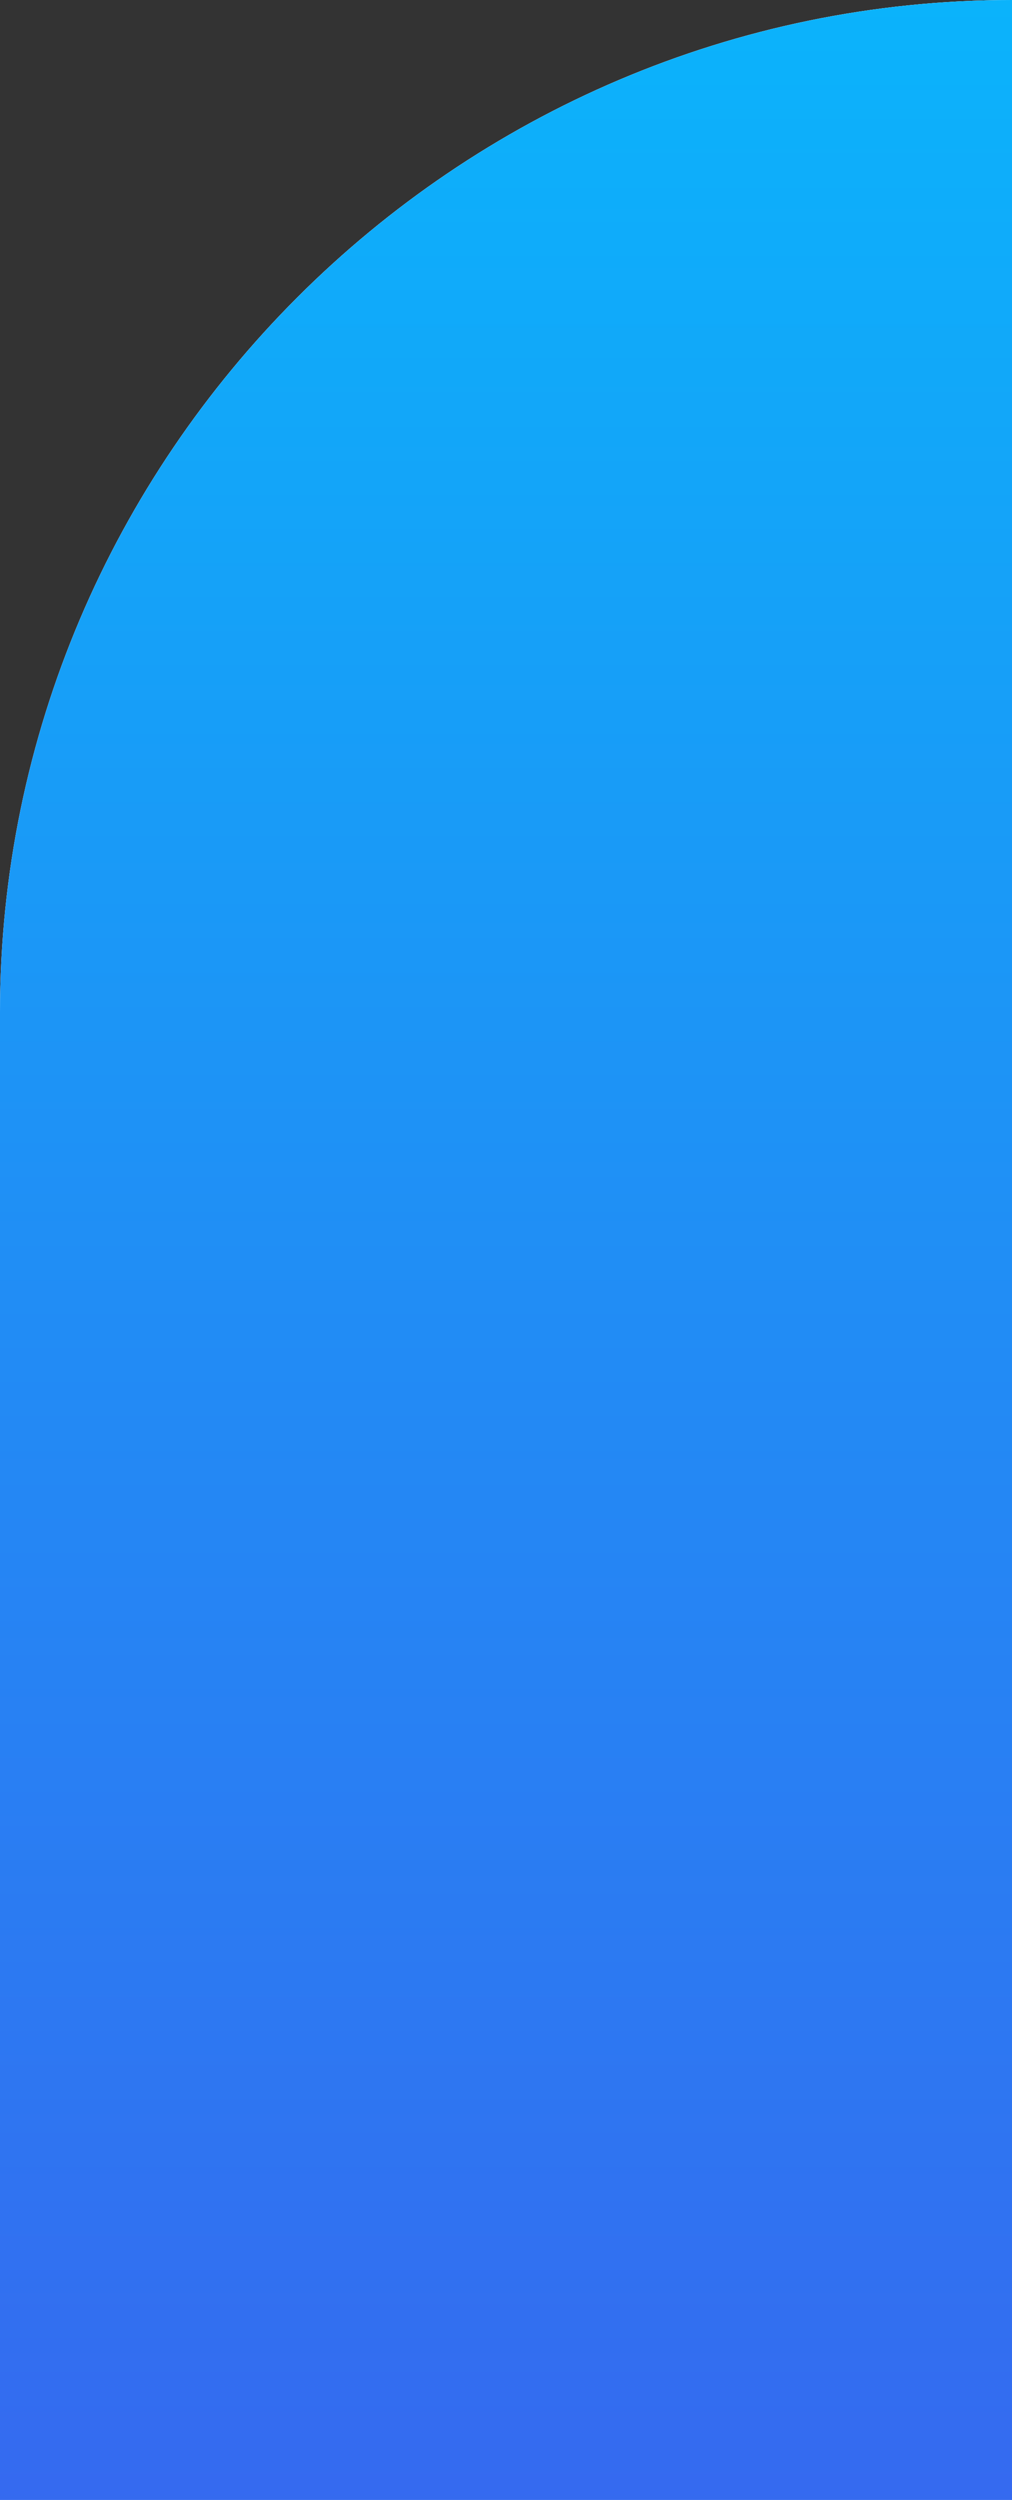
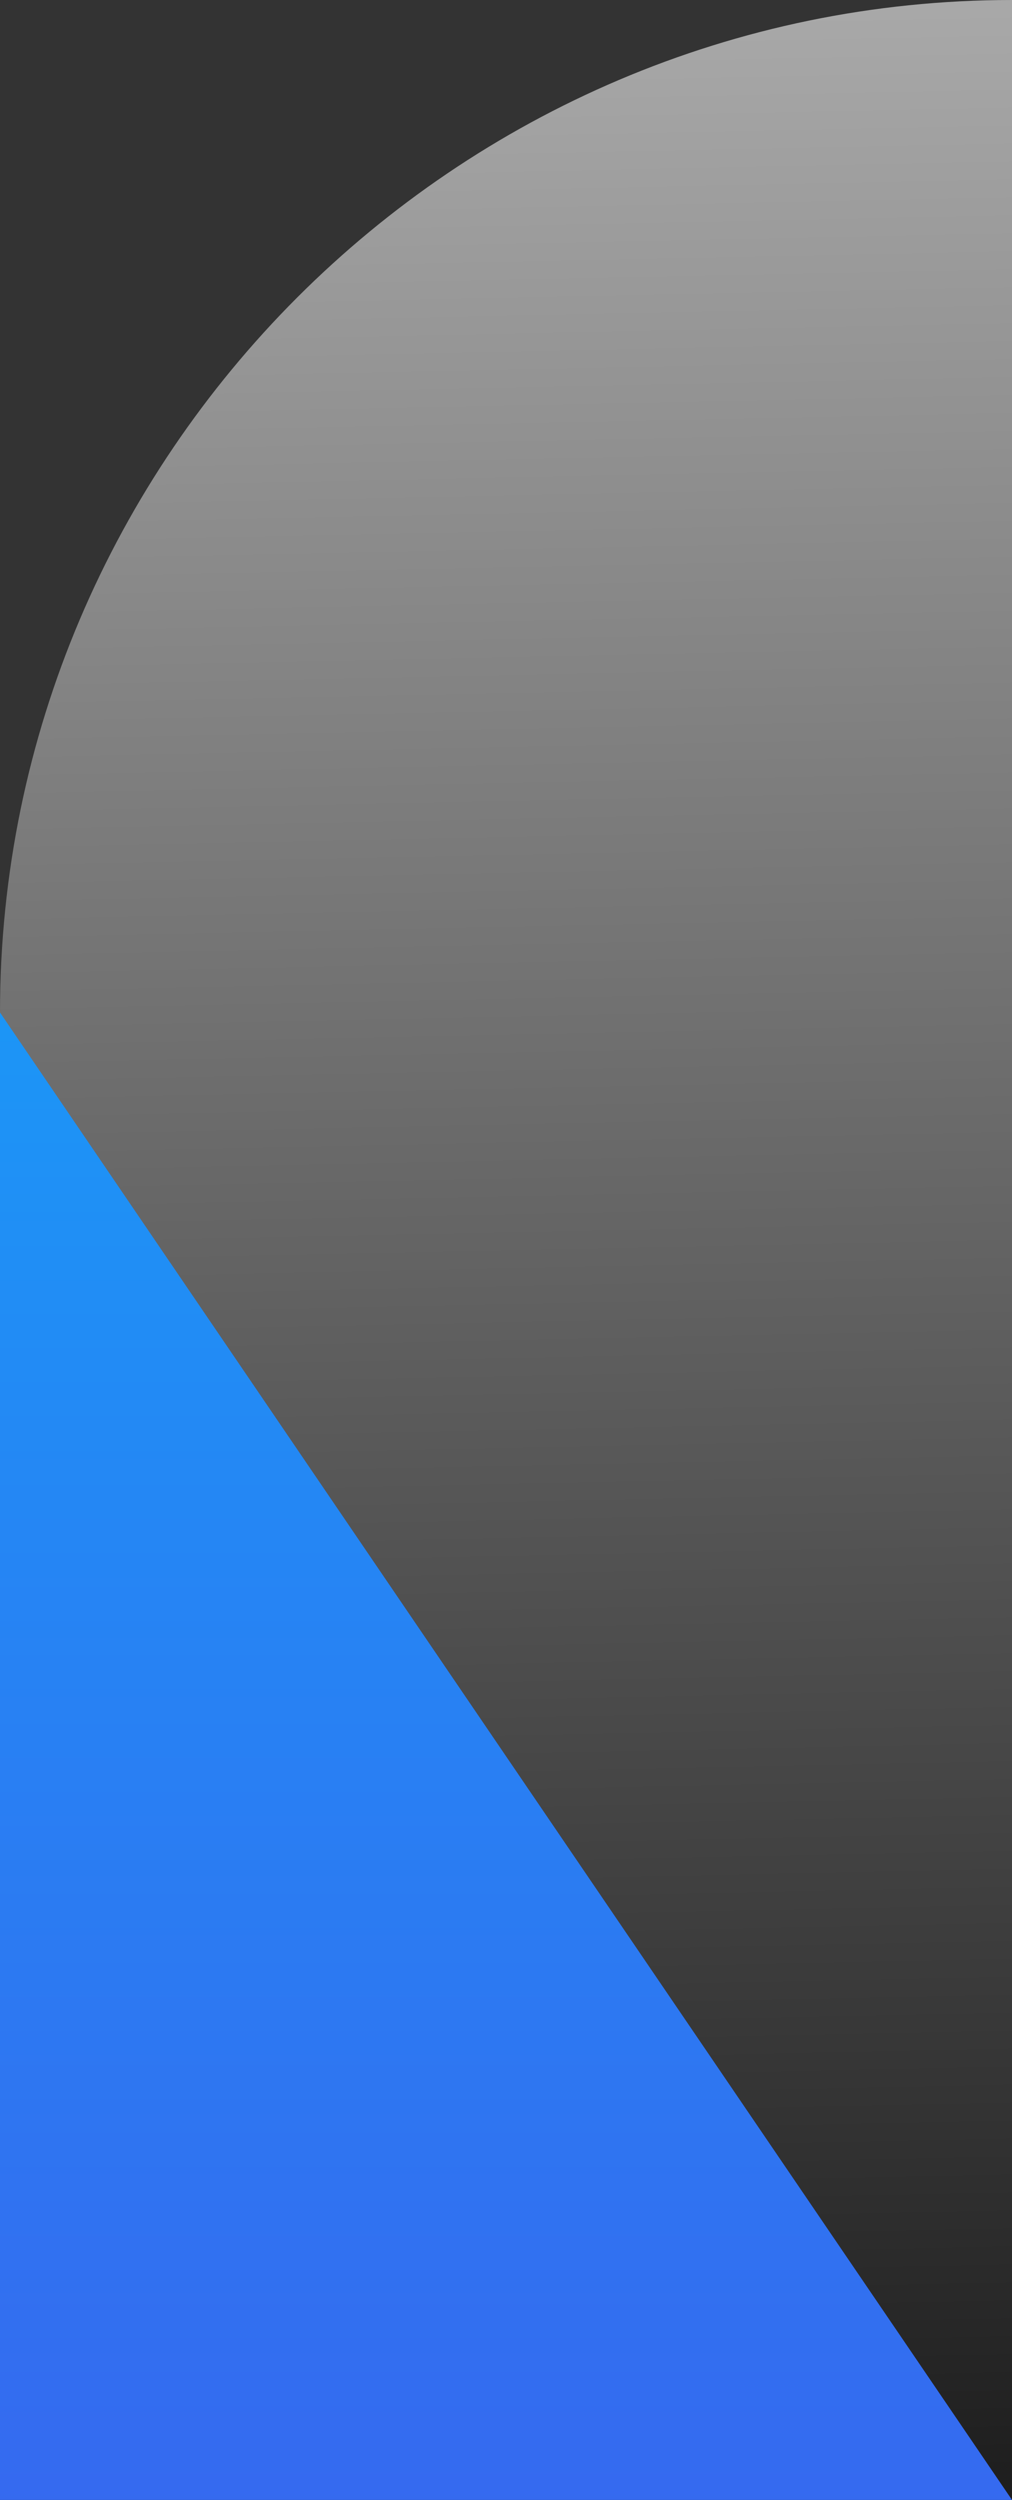
<svg xmlns="http://www.w3.org/2000/svg" width="162" height="400" viewBox="0 0 162 400" fill="none">
  <rect x="0" y="0" width="162" height="400" fill="#333333" stroke="none" />
  <path d="M0 162C0 72.9 72.9 0 162 0L162 400H0L0 162Z" fill="url(#paint0_linear_1175_5885)" />
-   <path d="M0 162C0 72.9 72.9 0 162 0L162 400H0L0 162Z" fill="white" />
-   <path d="M0 162C0 72.9 72.9 0 162 0L162 400H0L0 162Z" fill="url(#paint1_linear_1175_5885)" />
+   <path d="M0 162L162 400H0L0 162Z" fill="url(#paint1_linear_1175_5885)" />
  <defs>
    <linearGradient id="paint0_linear_1175_5885" x1="86.064" y1="486.105" x2="75.944" y2="0.279" gradientUnits="userSpaceOnUse">
      <stop />
      <stop offset="1" stop-color="#A9A9A9" />
    </linearGradient>
    <linearGradient id="paint1_linear_1175_5885" x1="81" y1="0" x2="81" y2="486" gradientUnits="userSpaceOnUse">
      <stop stop-color="#0BB3FB" />
      <stop offset="1" stop-color="#3E5AED" />
    </linearGradient>
  </defs>
</svg>